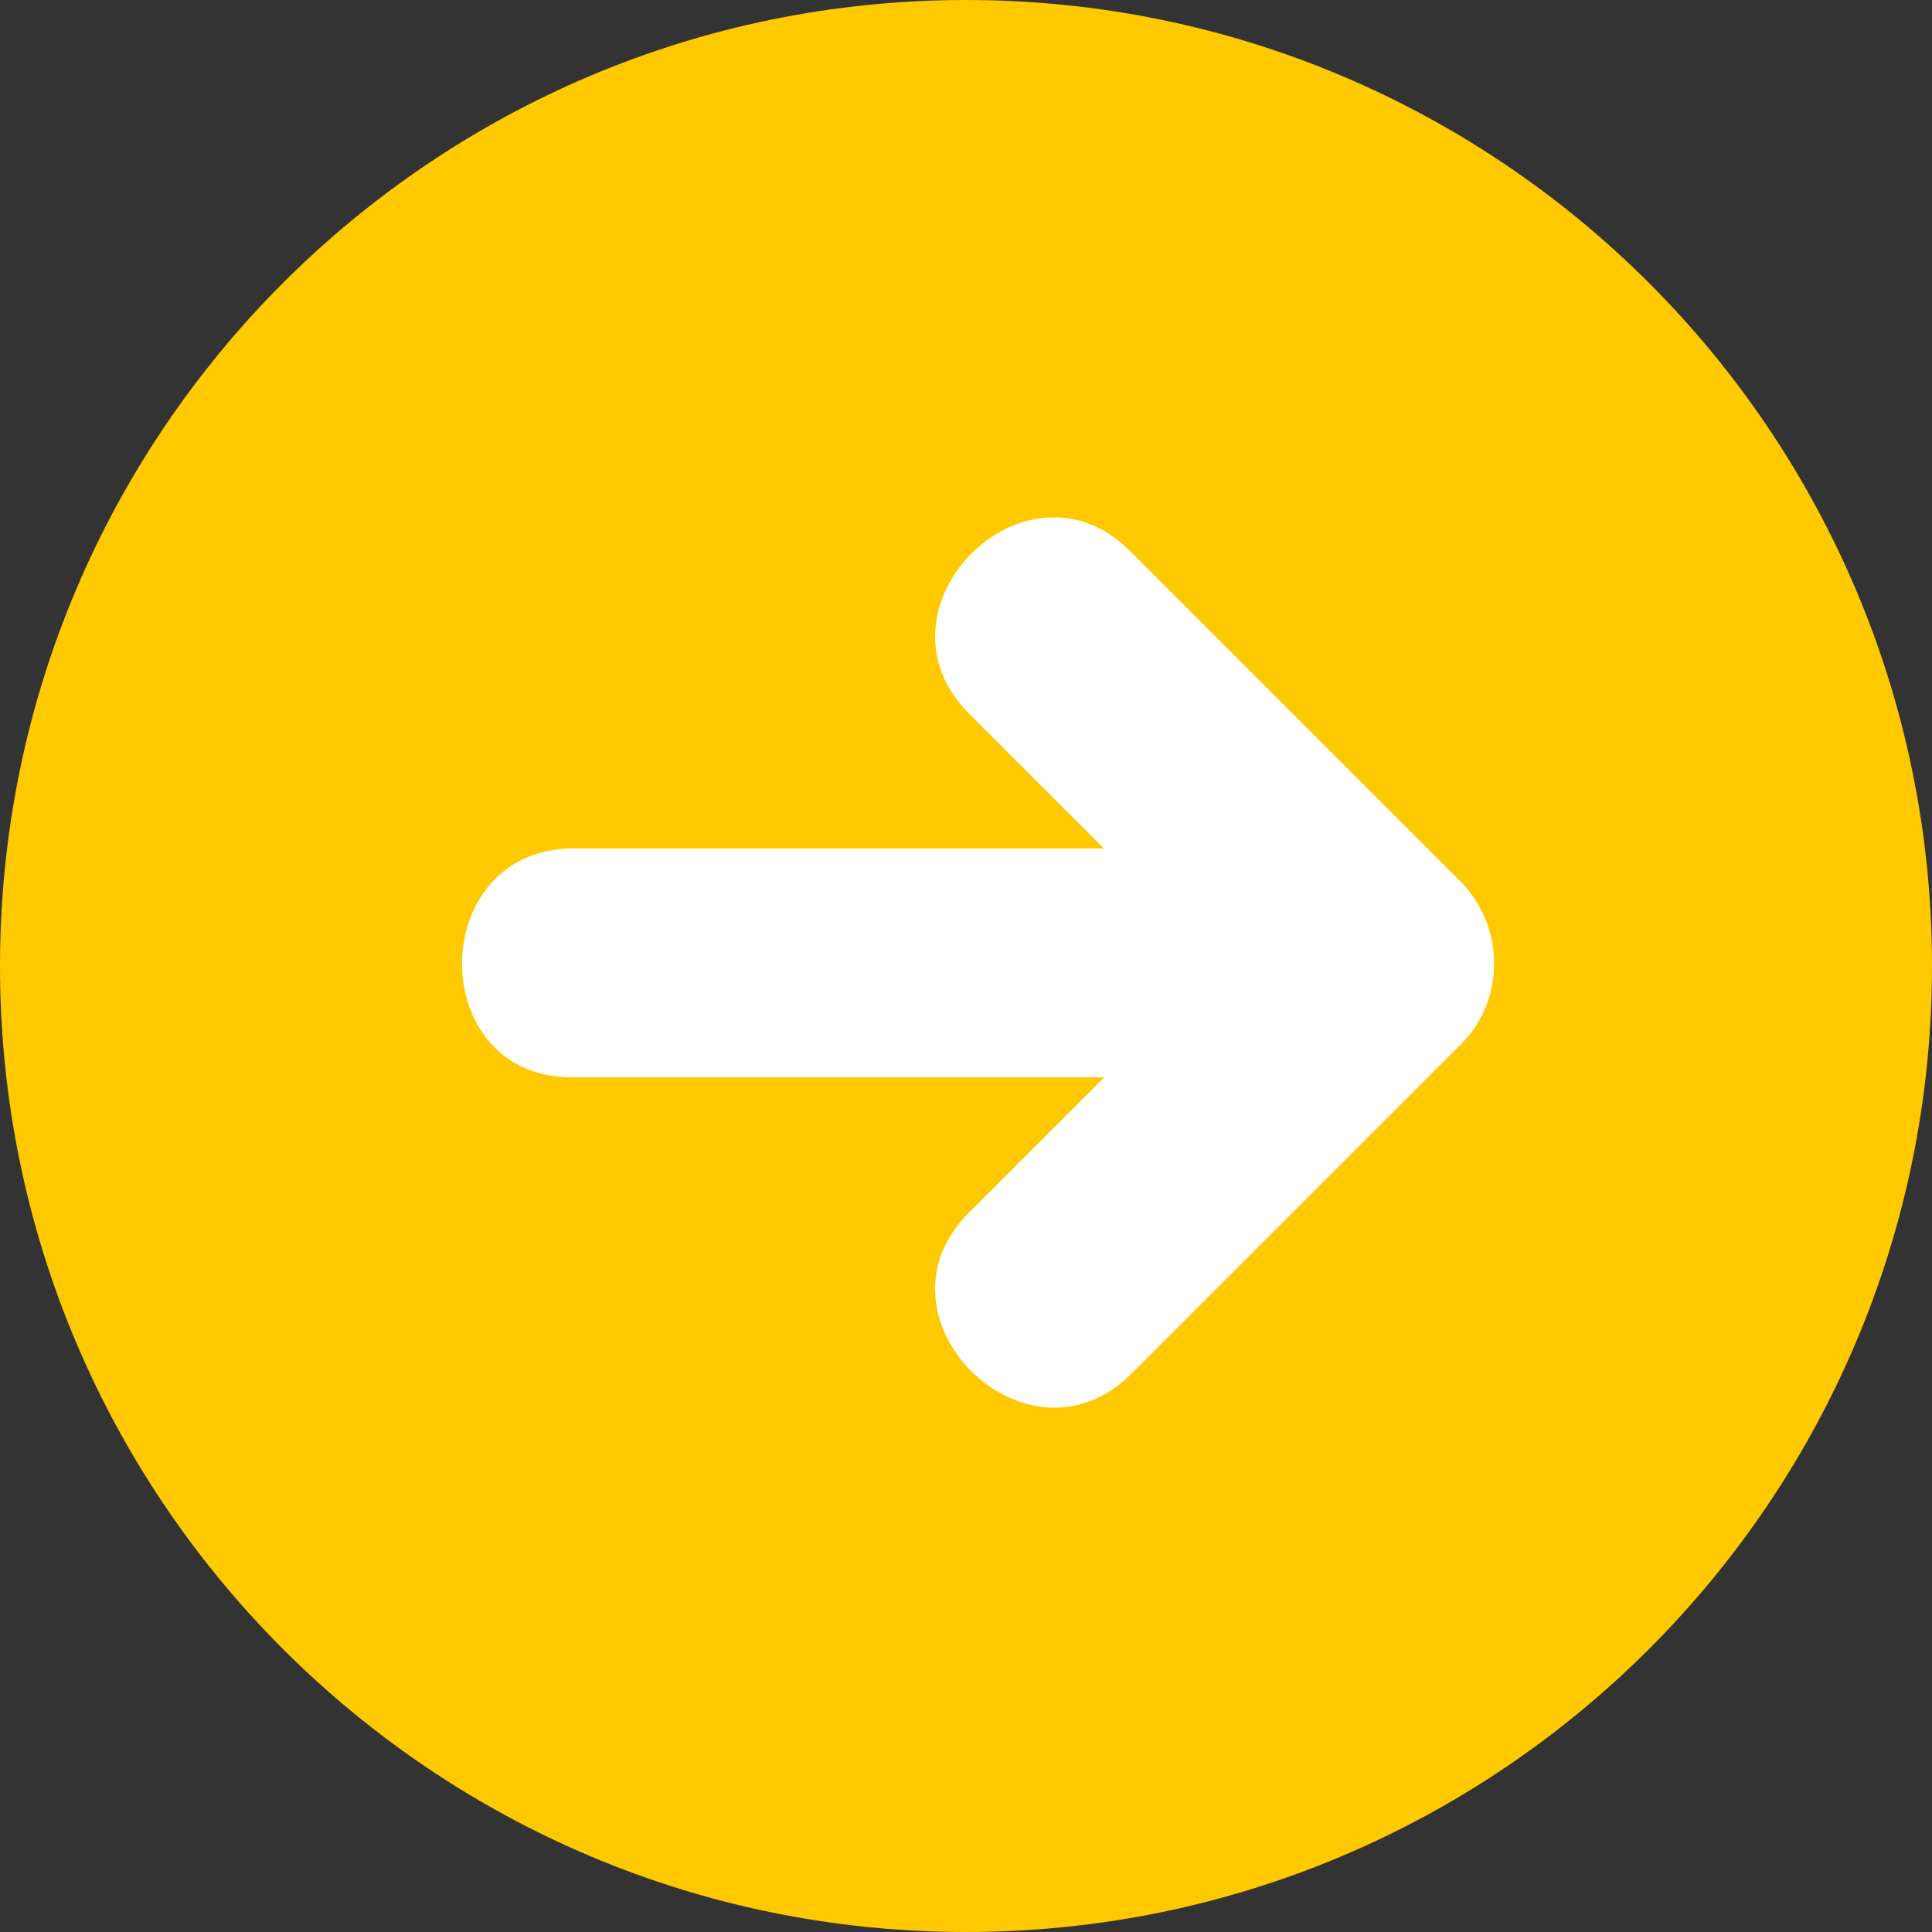
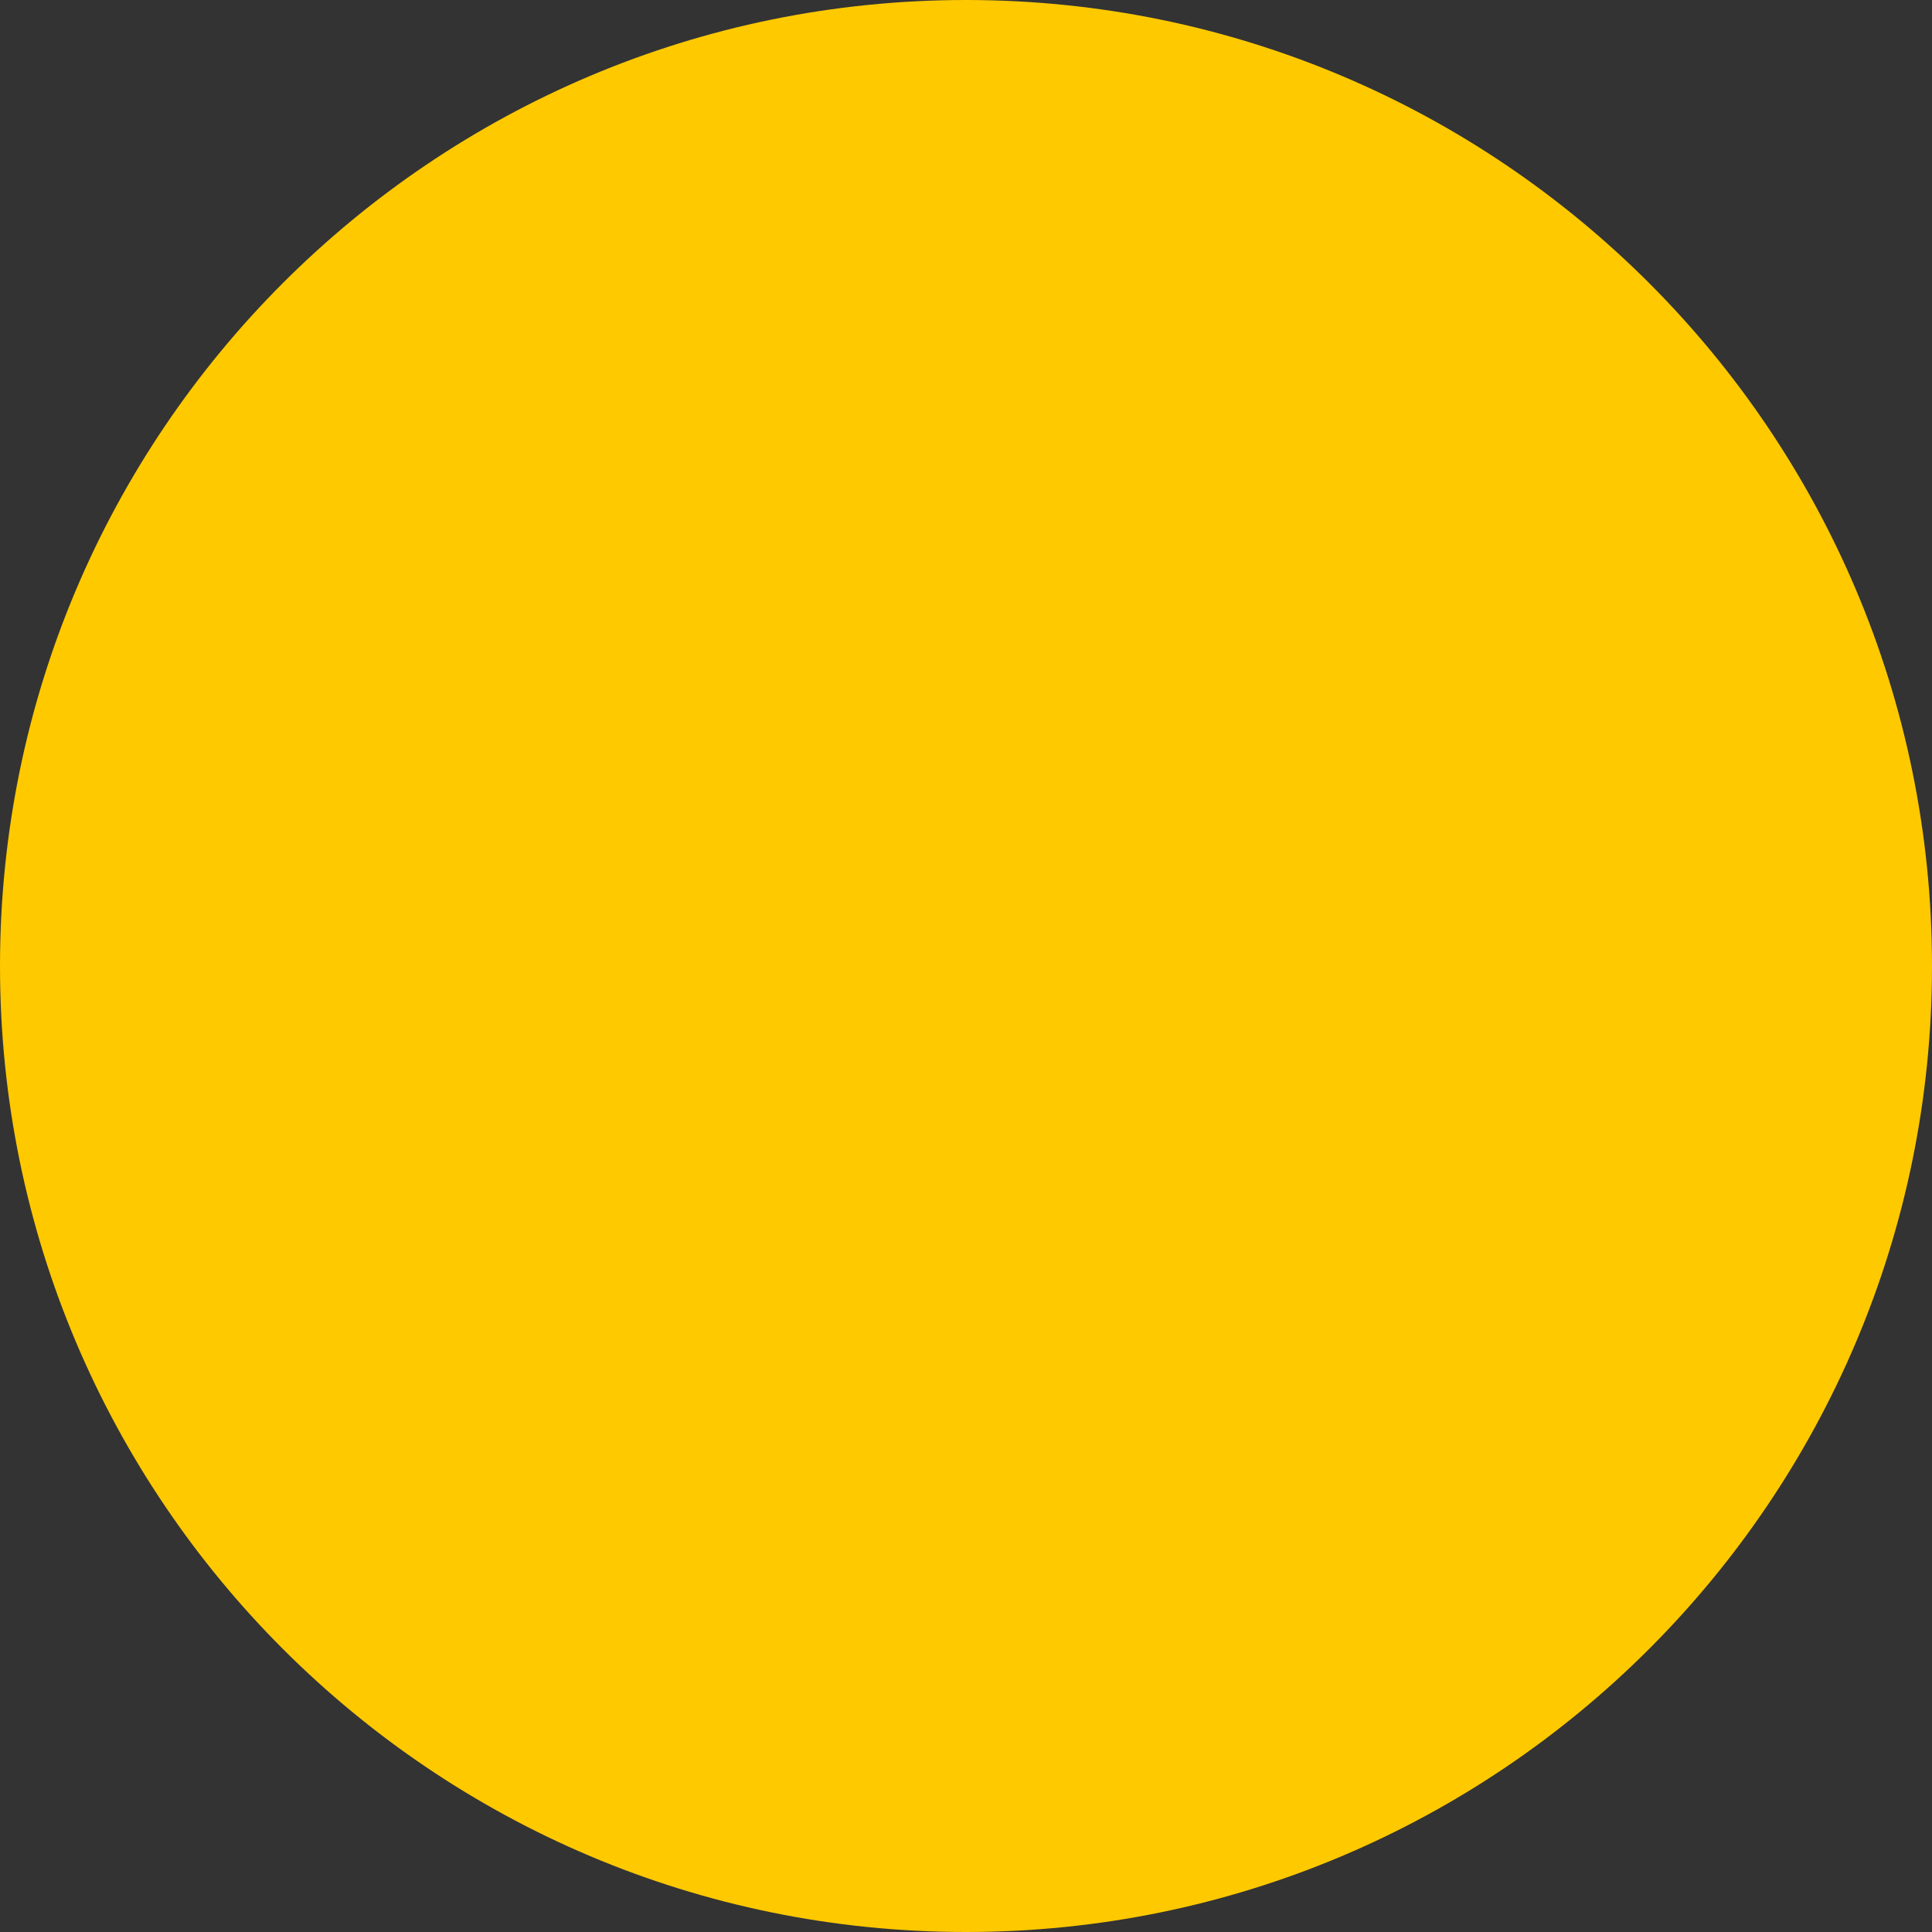
<svg xmlns="http://www.w3.org/2000/svg" fill="#000000" height="496.2" preserveAspectRatio="xMidYMid meet" version="1" viewBox="7.9 7.9 496.2 496.2" width="496.2" zoomAndPan="magnify">
  <rect x="7.9" y="7.9" width="496.2" height="496.2" fill="#333333" stroke="none" />
  <g id="change1_1">
    <path d="M7.9,256C7.9,119,119,7.9,256,7.9C393,7.9,504.1,119,504.1,256c0,137-111.1,248.1-248.1,248.1C119,504.1,7.9,393,7.9,256z" fill="#ffc900" />
  </g>
  <g id="change2_1">
-     <path d="M383,234.3c-28.3-28.3-56.6-56.6-84.9-84.9c-26.8-26.8-68.2,14.9-41.3,41.8c11.5,11.5,23.1,23.1,34.6,34.6c-45.4,0-90.8,0-136.2,0c-37.9,0-38.3,58.8-0.4,58.8c45.6,0,91.1,0,136.7,0c-11.6,11.6-23.2,23.2-34.8,34.8c-26.8,26.8,14.9,68.2,41.8,41.3c28.3-28.3,56.6-56.6,84.9-84.9C394.6,264.5,394.3,245.6,383,234.3z" fill="#ffffff" />
-   </g>
+     </g>
</svg>